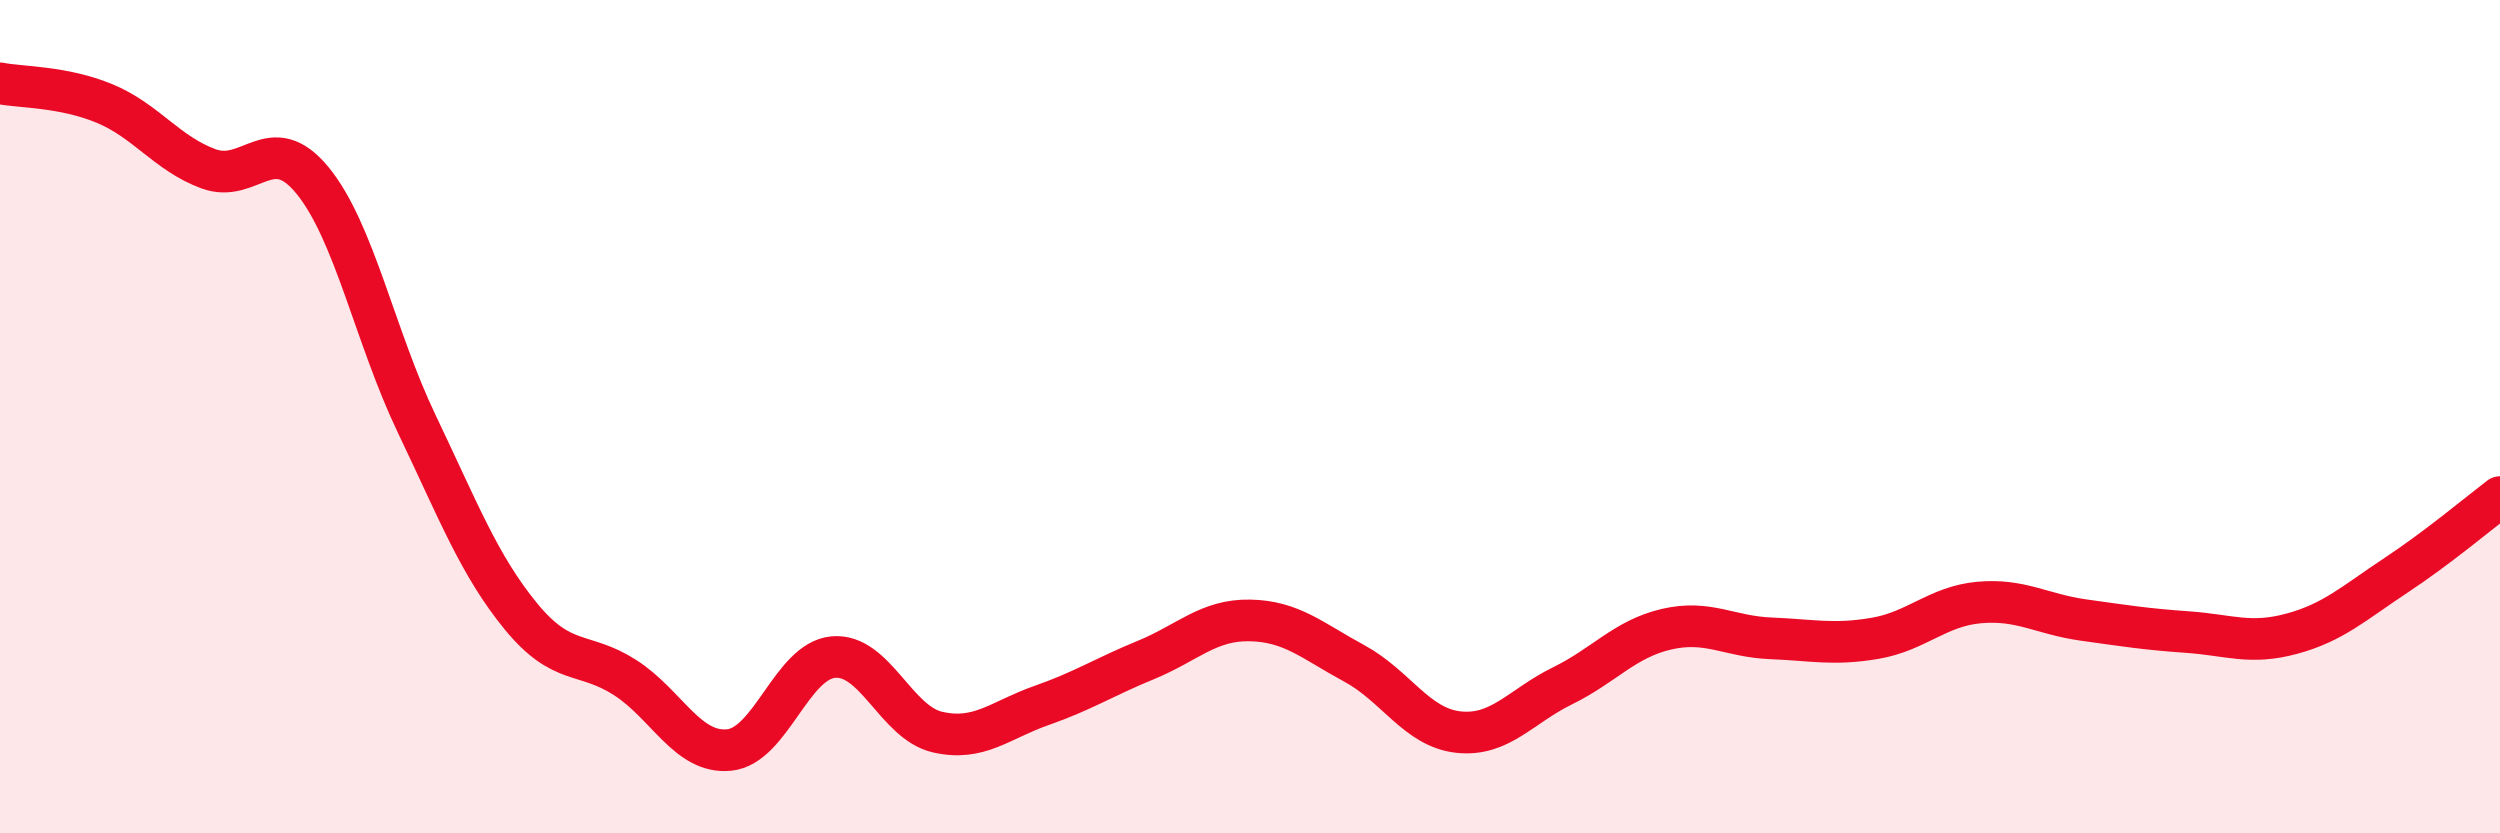
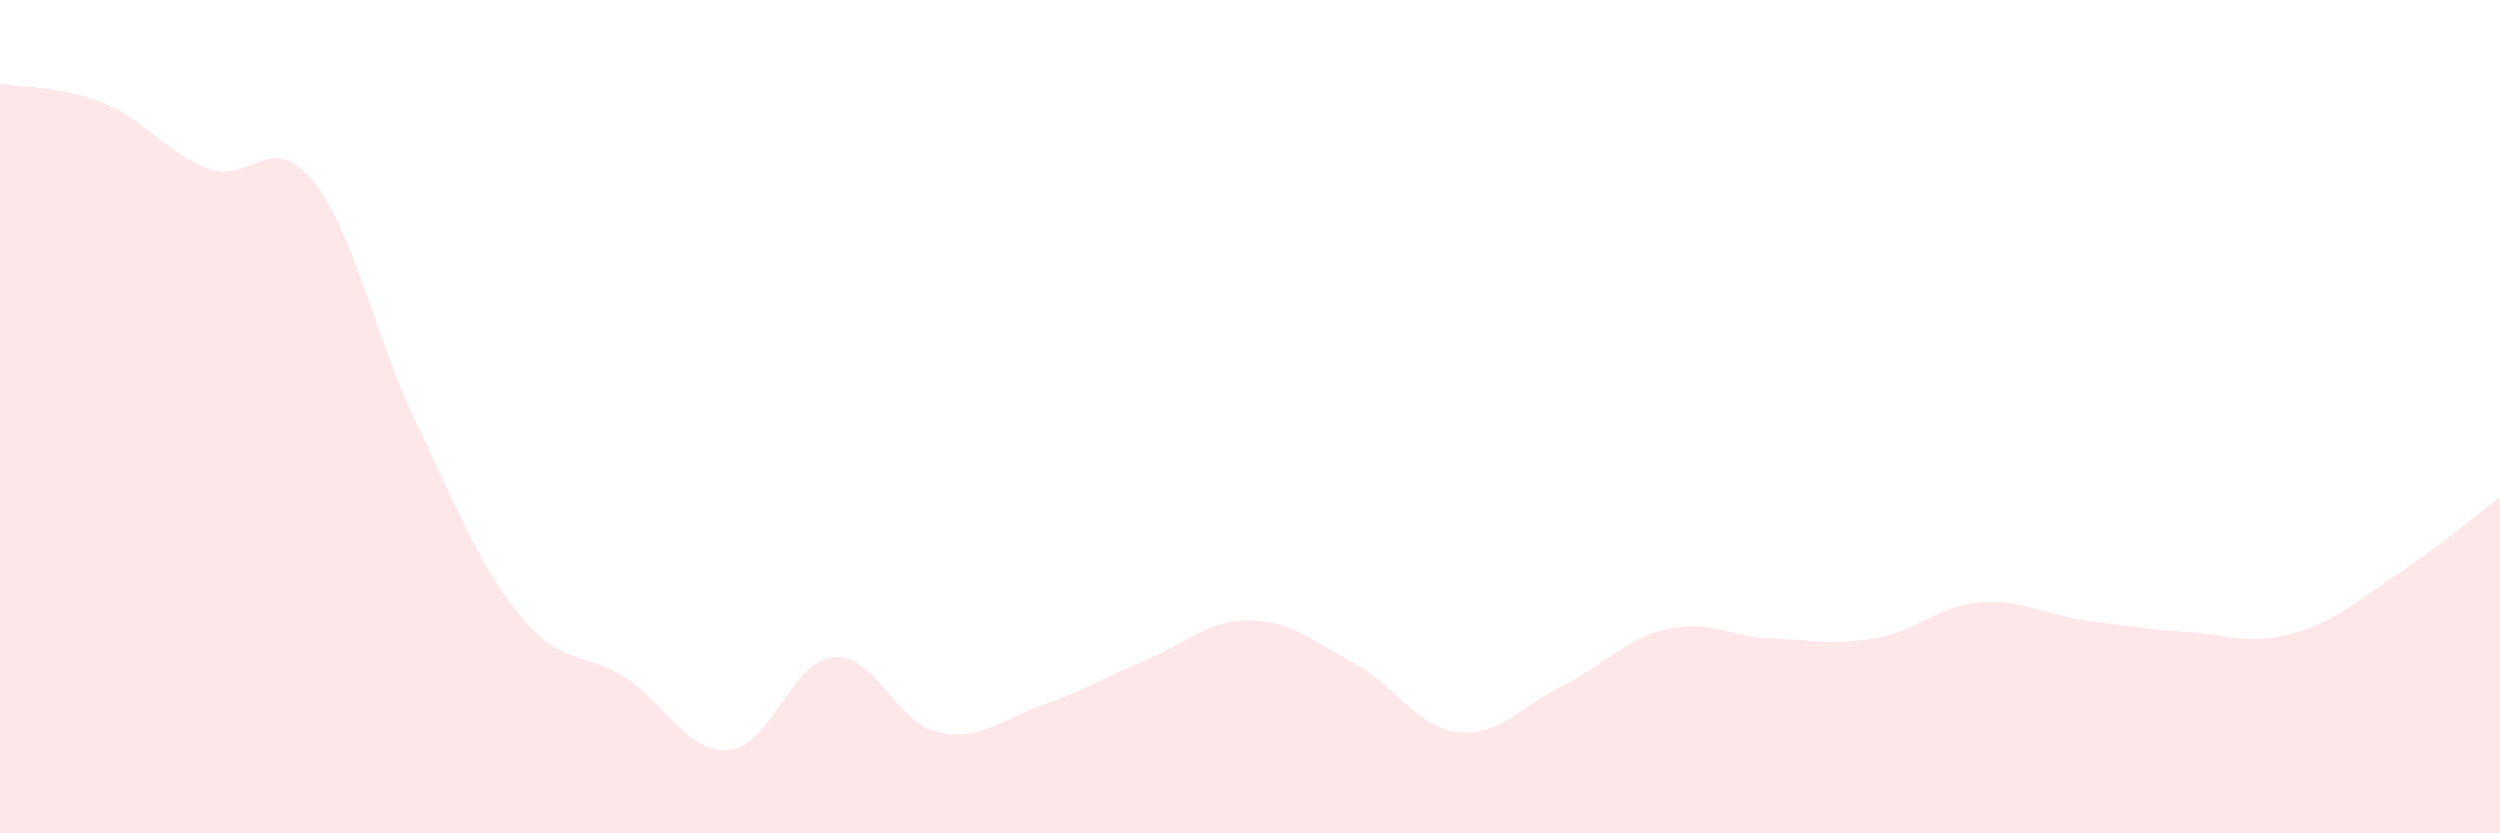
<svg xmlns="http://www.w3.org/2000/svg" width="60" height="20" viewBox="0 0 60 20">
  <path d="M 0,2 C 0.5,2.1 1.5,2.07 2.5,2.48 C 3.5,2.89 4,3.68 5,4.05 C 6,4.42 6.5,3.11 7.5,4.33 C 8.5,5.55 9,8.08 10,10.17 C 11,12.26 11.5,13.57 12.5,14.79 C 13.5,16.01 14,15.62 15,16.26 C 16,16.9 16.5,18.1 17.5,18 C 18.5,17.9 19,15.86 20,15.77 C 21,15.68 21.5,17.34 22.5,17.57 C 23.5,17.8 24,17.28 25,16.93 C 26,16.58 26.5,16.25 27.5,15.84 C 28.5,15.43 29,14.87 30,14.89 C 31,14.91 31.5,15.38 32.5,15.92 C 33.5,16.46 34,17.46 35,17.57 C 36,17.68 36.5,16.95 37.5,16.46 C 38.5,15.97 39,15.33 40,15.1 C 41,14.87 41.5,15.28 42.5,15.32 C 43.5,15.36 44,15.49 45,15.32 C 46,15.15 46.5,14.55 47.5,14.46 C 48.5,14.37 49,14.74 50,14.88 C 51,15.02 51.5,15.1 52.5,15.17 C 53.5,15.24 54,15.48 55,15.21 C 56,14.94 56.5,14.47 57.5,13.81 C 58.5,13.15 59.5,12.31 60,11.93L60 20L0 20Z" fill="#EB0A25" opacity="0.1" stroke-linecap="round" stroke-linejoin="round" />
-   <path d="M 0,2 C 0.5,2.1 1.5,2.07 2.5,2.48 C 3.5,2.89 4,3.68 5,4.05 C 6,4.42 6.5,3.11 7.5,4.33 C 8.5,5.55 9,8.08 10,10.17 C 11,12.26 11.5,13.57 12.5,14.79 C 13.5,16.01 14,15.62 15,16.26 C 16,16.9 16.5,18.1 17.5,18 C 18.5,17.9 19,15.86 20,15.77 C 21,15.68 21.5,17.34 22.5,17.57 C 23.5,17.8 24,17.28 25,16.93 C 26,16.58 26.5,16.25 27.5,15.84 C 28.5,15.43 29,14.87 30,14.89 C 31,14.91 31.5,15.38 32.5,15.92 C 33.5,16.46 34,17.46 35,17.57 C 36,17.68 36.5,16.95 37.5,16.46 C 38.5,15.97 39,15.33 40,15.1 C 41,14.87 41.5,15.28 42.5,15.32 C 43.5,15.36 44,15.49 45,15.32 C 46,15.15 46.5,14.55 47.5,14.46 C 48.5,14.37 49,14.74 50,14.88 C 51,15.02 51.5,15.1 52.5,15.17 C 53.5,15.24 54,15.48 55,15.21 C 56,14.94 56.5,14.47 57.5,13.81 C 58.5,13.15 59.5,12.31 60,11.93" stroke="#EB0A25" stroke-width="1" fill="none" stroke-linecap="round" stroke-linejoin="round" />
</svg>